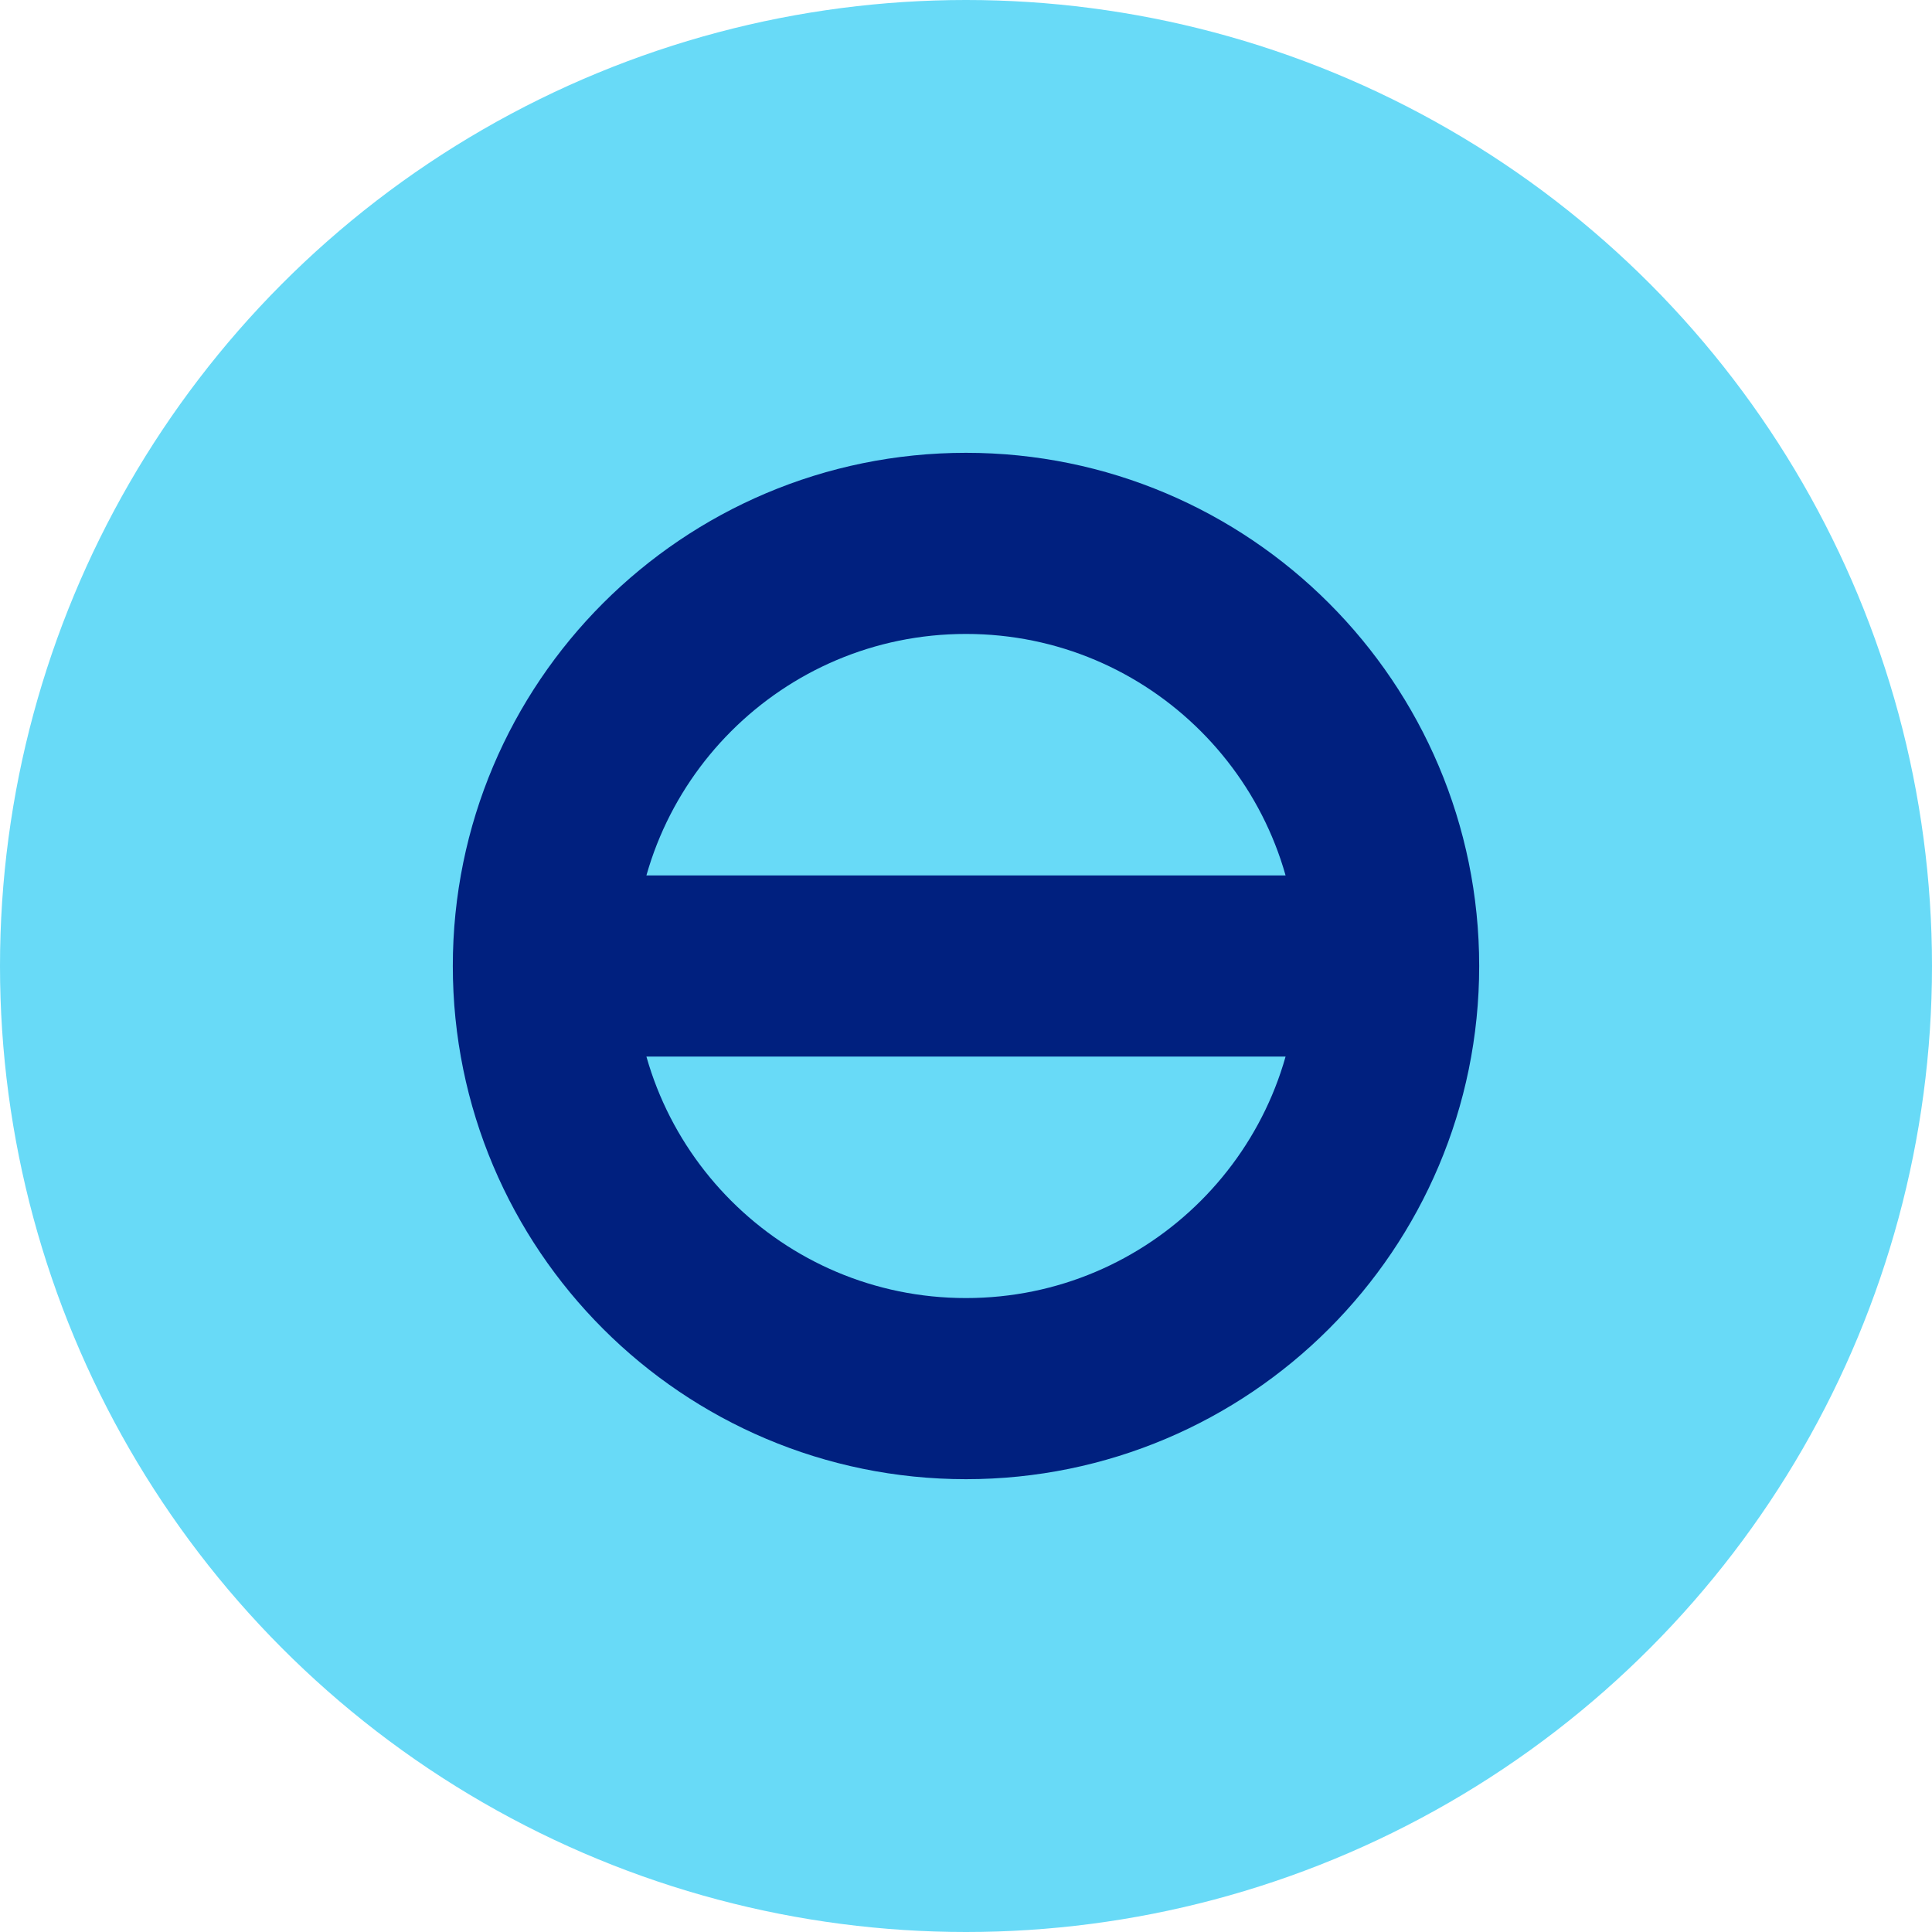
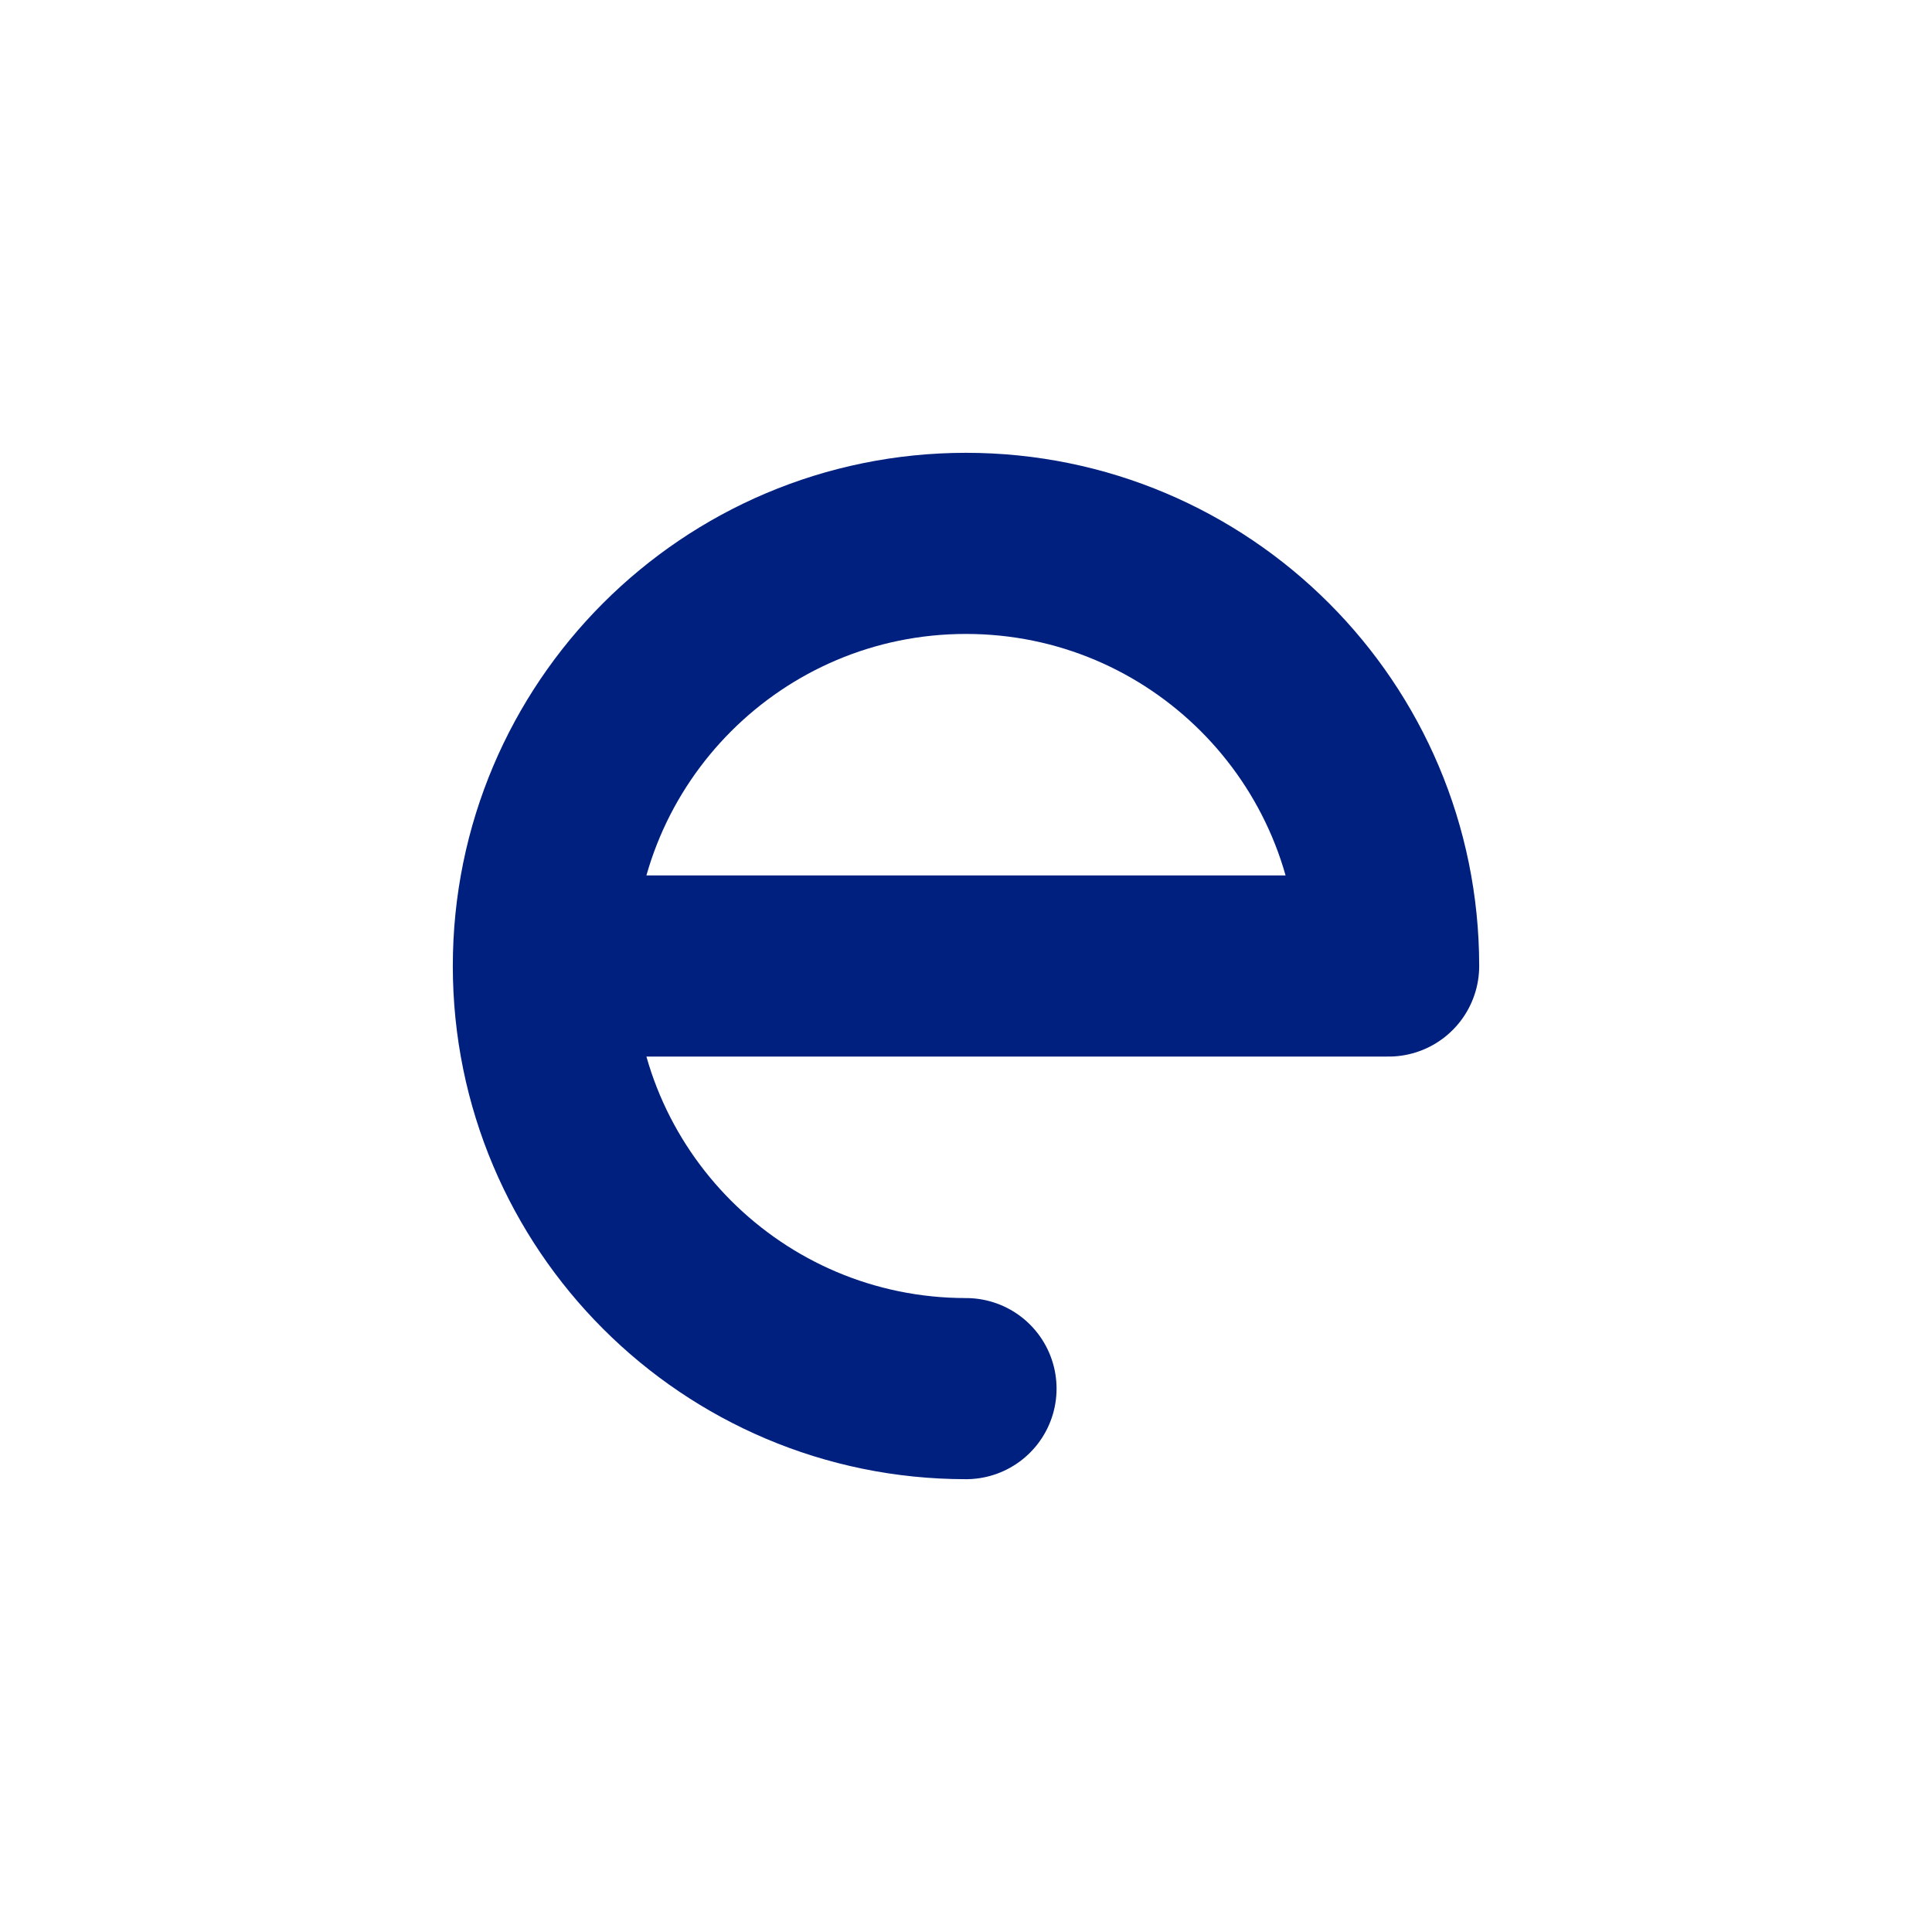
<svg xmlns="http://www.w3.org/2000/svg" width="32" height="32" viewBox="0 0 32 32" fill="none">
-   <circle cx="16" cy="16" r="16" fill="#68DAF7" />
-   <path d="M9 16C9 12.134 12.134 9 16 9C19.866 9 23 12.134 23 16M9 16C9 19.866 12.134 23 16 23C19.866 23 23 19.866 23 16M9 16H23" stroke="#00207F" stroke-width="3" stroke-linecap="round" />
+   <path d="M9 16C9 12.134 12.134 9 16 9C19.866 9 23 12.134 23 16M9 16C9 19.866 12.134 23 16 23M9 16H23" stroke="#00207F" stroke-width="3" stroke-linecap="round" />
</svg>